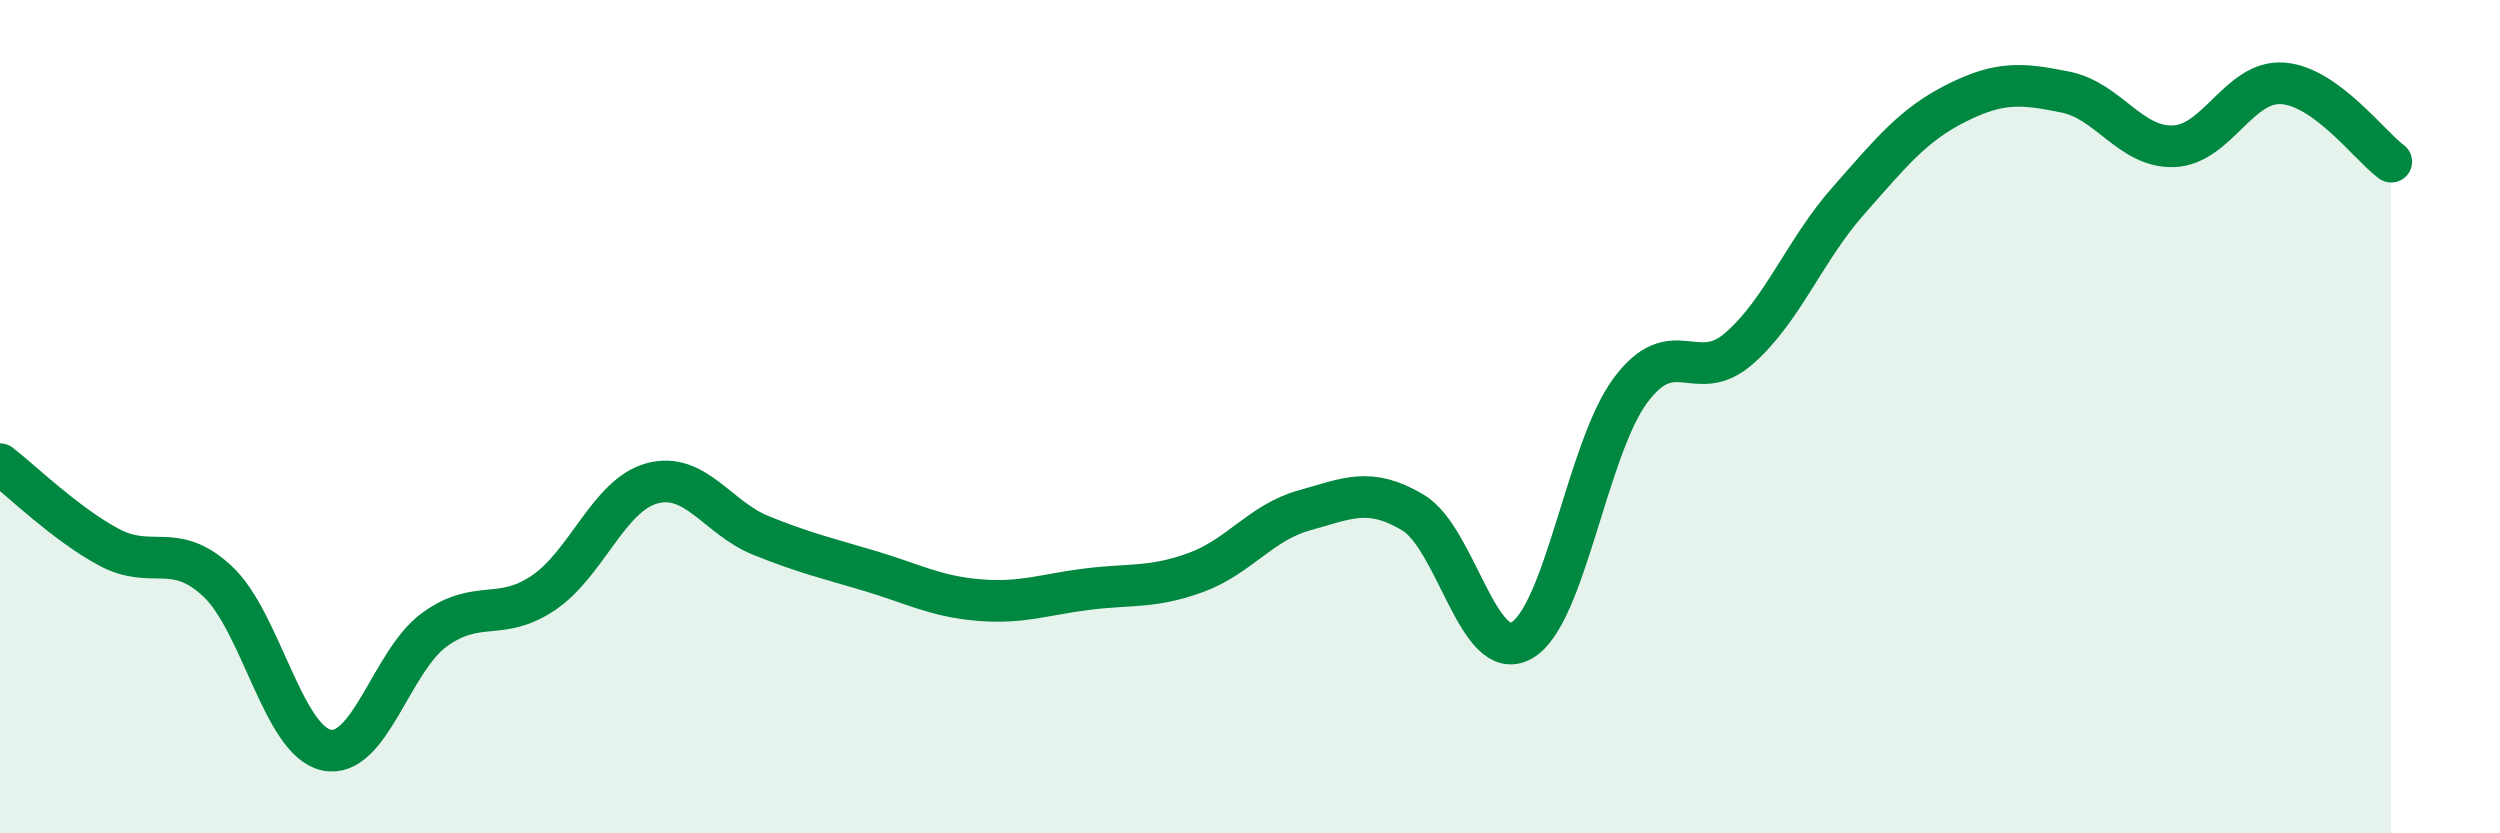
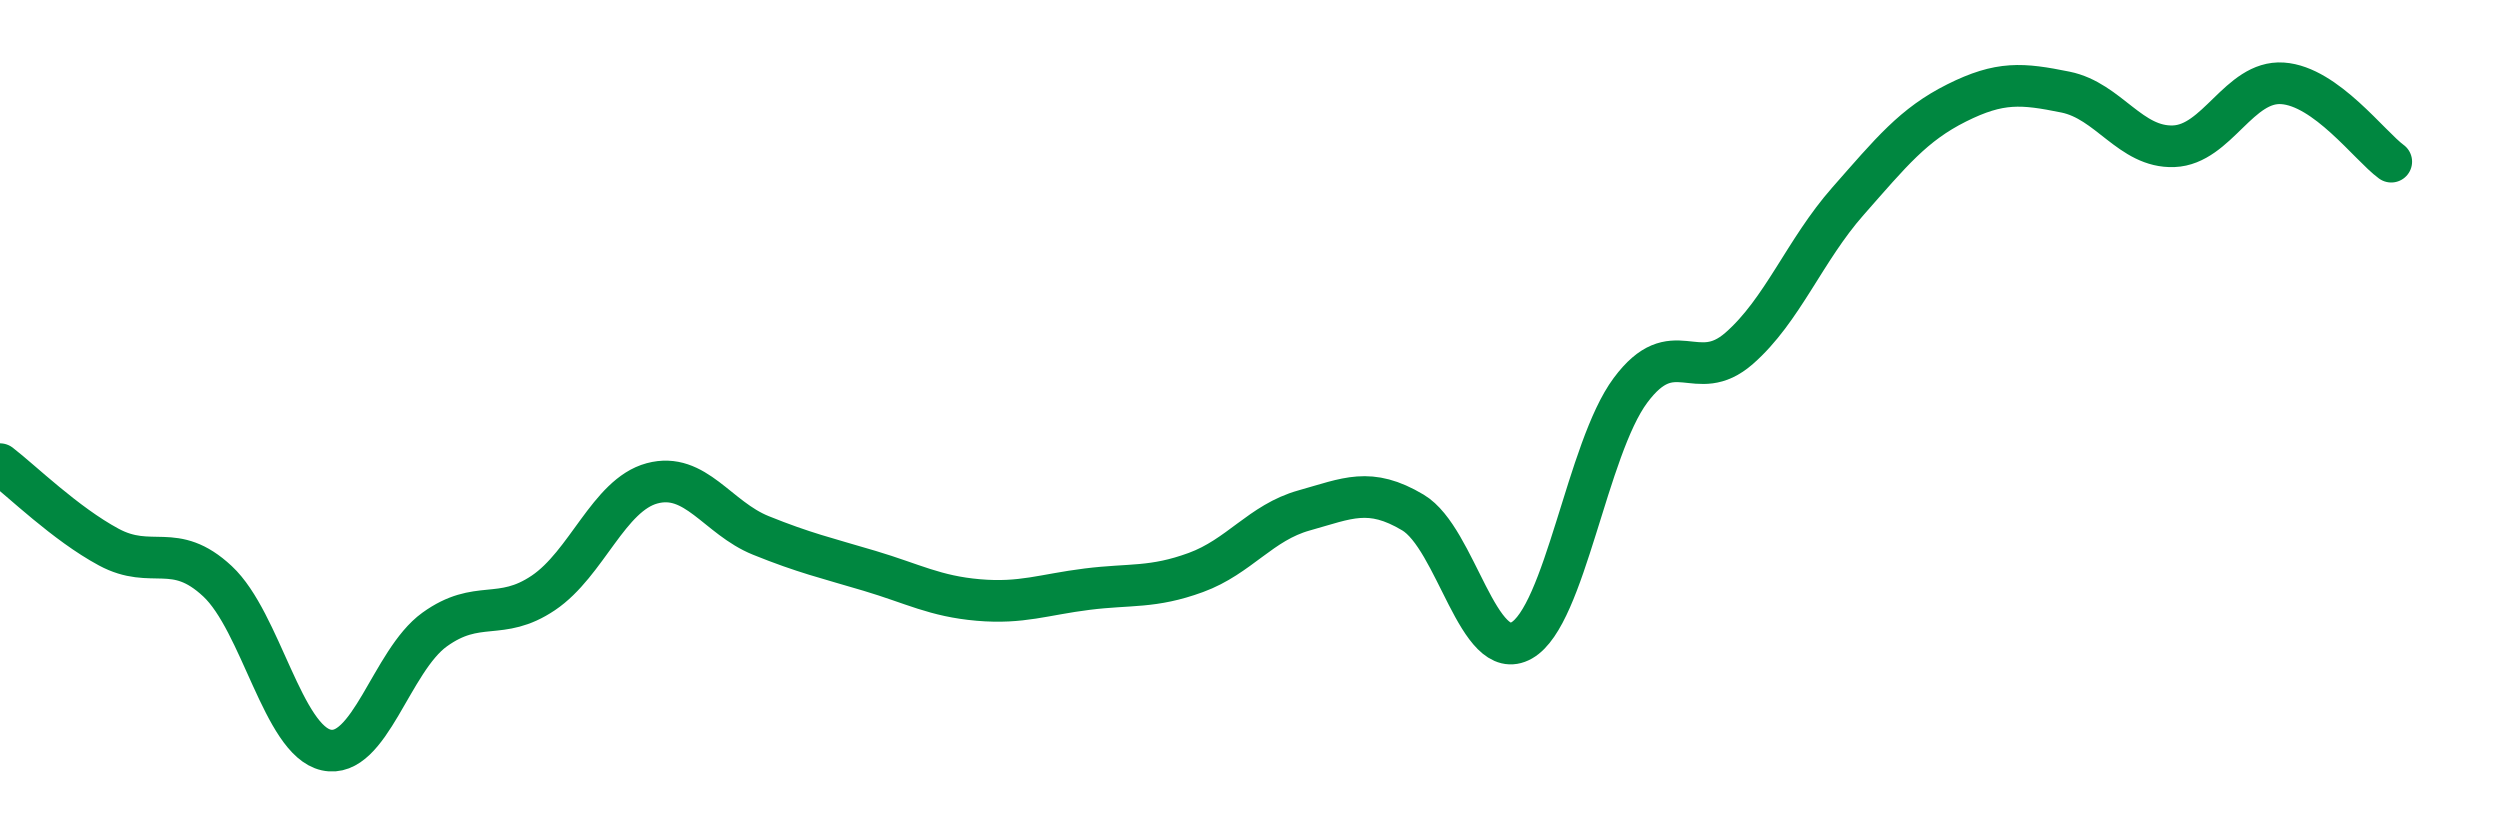
<svg xmlns="http://www.w3.org/2000/svg" width="60" height="20" viewBox="0 0 60 20">
-   <path d="M 0,11.14 C 0.52,11.54 1.57,12.57 2.61,13.13 C 3.65,13.69 4.18,12.98 5.22,13.95 C 6.26,14.92 6.79,17.77 7.83,18 C 8.87,18.23 9.39,15.86 10.43,15.11 C 11.47,14.36 12,14.93 13.04,14.23 C 14.08,13.53 14.61,11.88 15.65,11.6 C 16.69,11.32 17.22,12.43 18.26,12.85 C 19.3,13.27 19.83,13.39 20.87,13.7 C 21.91,14.01 22.44,14.31 23.48,14.4 C 24.52,14.49 25.05,14.27 26.09,14.14 C 27.13,14.01 27.66,14.12 28.7,13.74 C 29.74,13.36 30.26,12.54 31.3,12.25 C 32.34,11.96 32.87,11.68 33.91,12.3 C 34.95,12.92 35.48,15.96 36.52,15.37 C 37.56,14.78 38.09,10.77 39.13,9.37 C 40.17,7.97 40.7,9.27 41.74,8.36 C 42.78,7.45 43.31,6.01 44.35,4.83 C 45.39,3.65 45.92,2.99 46.96,2.47 C 48,1.95 48.53,2 49.57,2.21 C 50.61,2.42 51.13,3.55 52.17,3.51 C 53.21,3.47 53.74,1.93 54.78,2 C 55.82,2.07 56.87,3.5 57.39,3.88L57.39 20L0 20Z" fill="#008740" opacity="0.1" stroke-linecap="round" stroke-linejoin="round" />
  <path d="M 0,11.14 C 0.52,11.54 1.57,12.57 2.61,13.13 C 3.65,13.69 4.18,12.98 5.22,13.95 C 6.26,14.92 6.79,17.77 7.83,18 C 8.87,18.23 9.39,15.86 10.43,15.11 C 11.47,14.36 12,14.93 13.04,14.23 C 14.08,13.53 14.61,11.88 15.65,11.6 C 16.69,11.32 17.22,12.43 18.26,12.85 C 19.3,13.27 19.83,13.39 20.87,13.7 C 21.91,14.01 22.44,14.31 23.48,14.4 C 24.52,14.49 25.05,14.27 26.09,14.14 C 27.13,14.01 27.66,14.12 28.7,13.74 C 29.74,13.36 30.26,12.54 31.3,12.25 C 32.34,11.96 32.87,11.68 33.91,12.3 C 34.95,12.92 35.48,15.96 36.52,15.37 C 37.56,14.78 38.09,10.77 39.13,9.37 C 40.17,7.97 40.7,9.27 41.74,8.36 C 42.78,7.45 43.31,6.01 44.35,4.83 C 45.39,3.65 45.92,2.99 46.96,2.47 C 48,1.95 48.53,2 49.57,2.21 C 50.61,2.42 51.13,3.55 52.17,3.51 C 53.21,3.47 53.74,1.93 54.78,2 C 55.82,2.07 56.87,3.5 57.39,3.88" stroke="#008740" stroke-width="1" fill="none" stroke-linecap="round" stroke-linejoin="round" />
</svg>